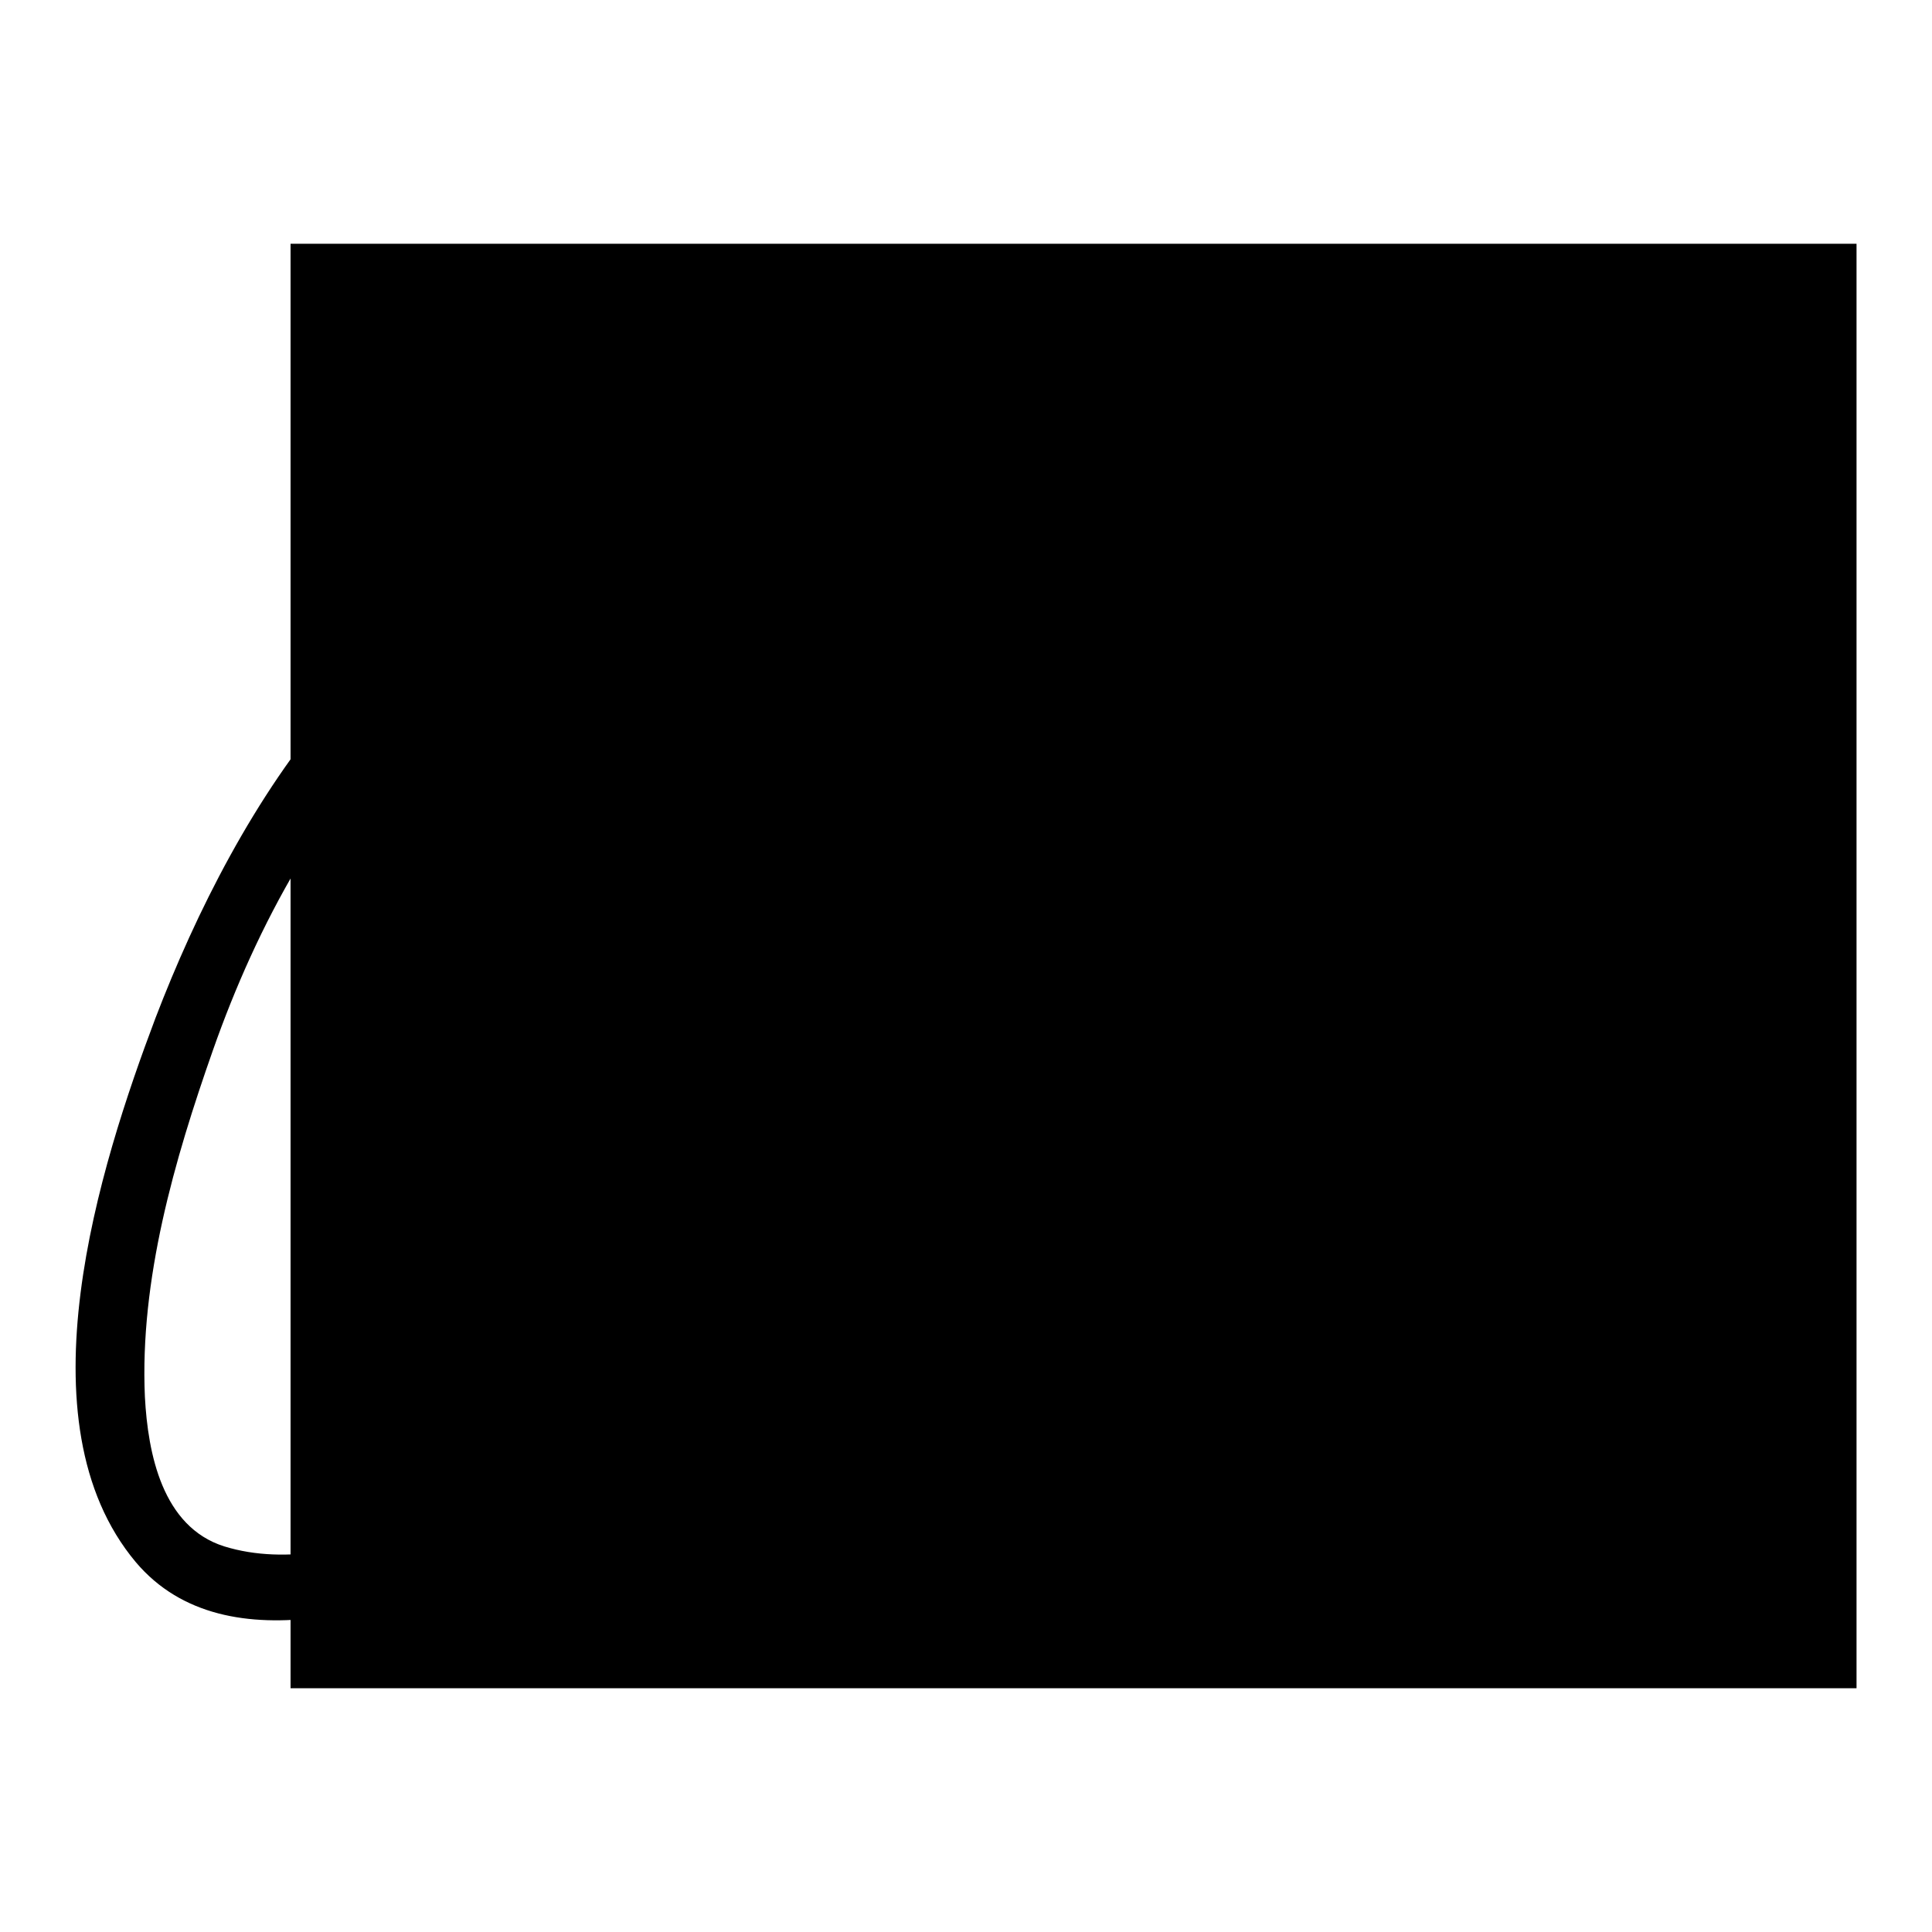
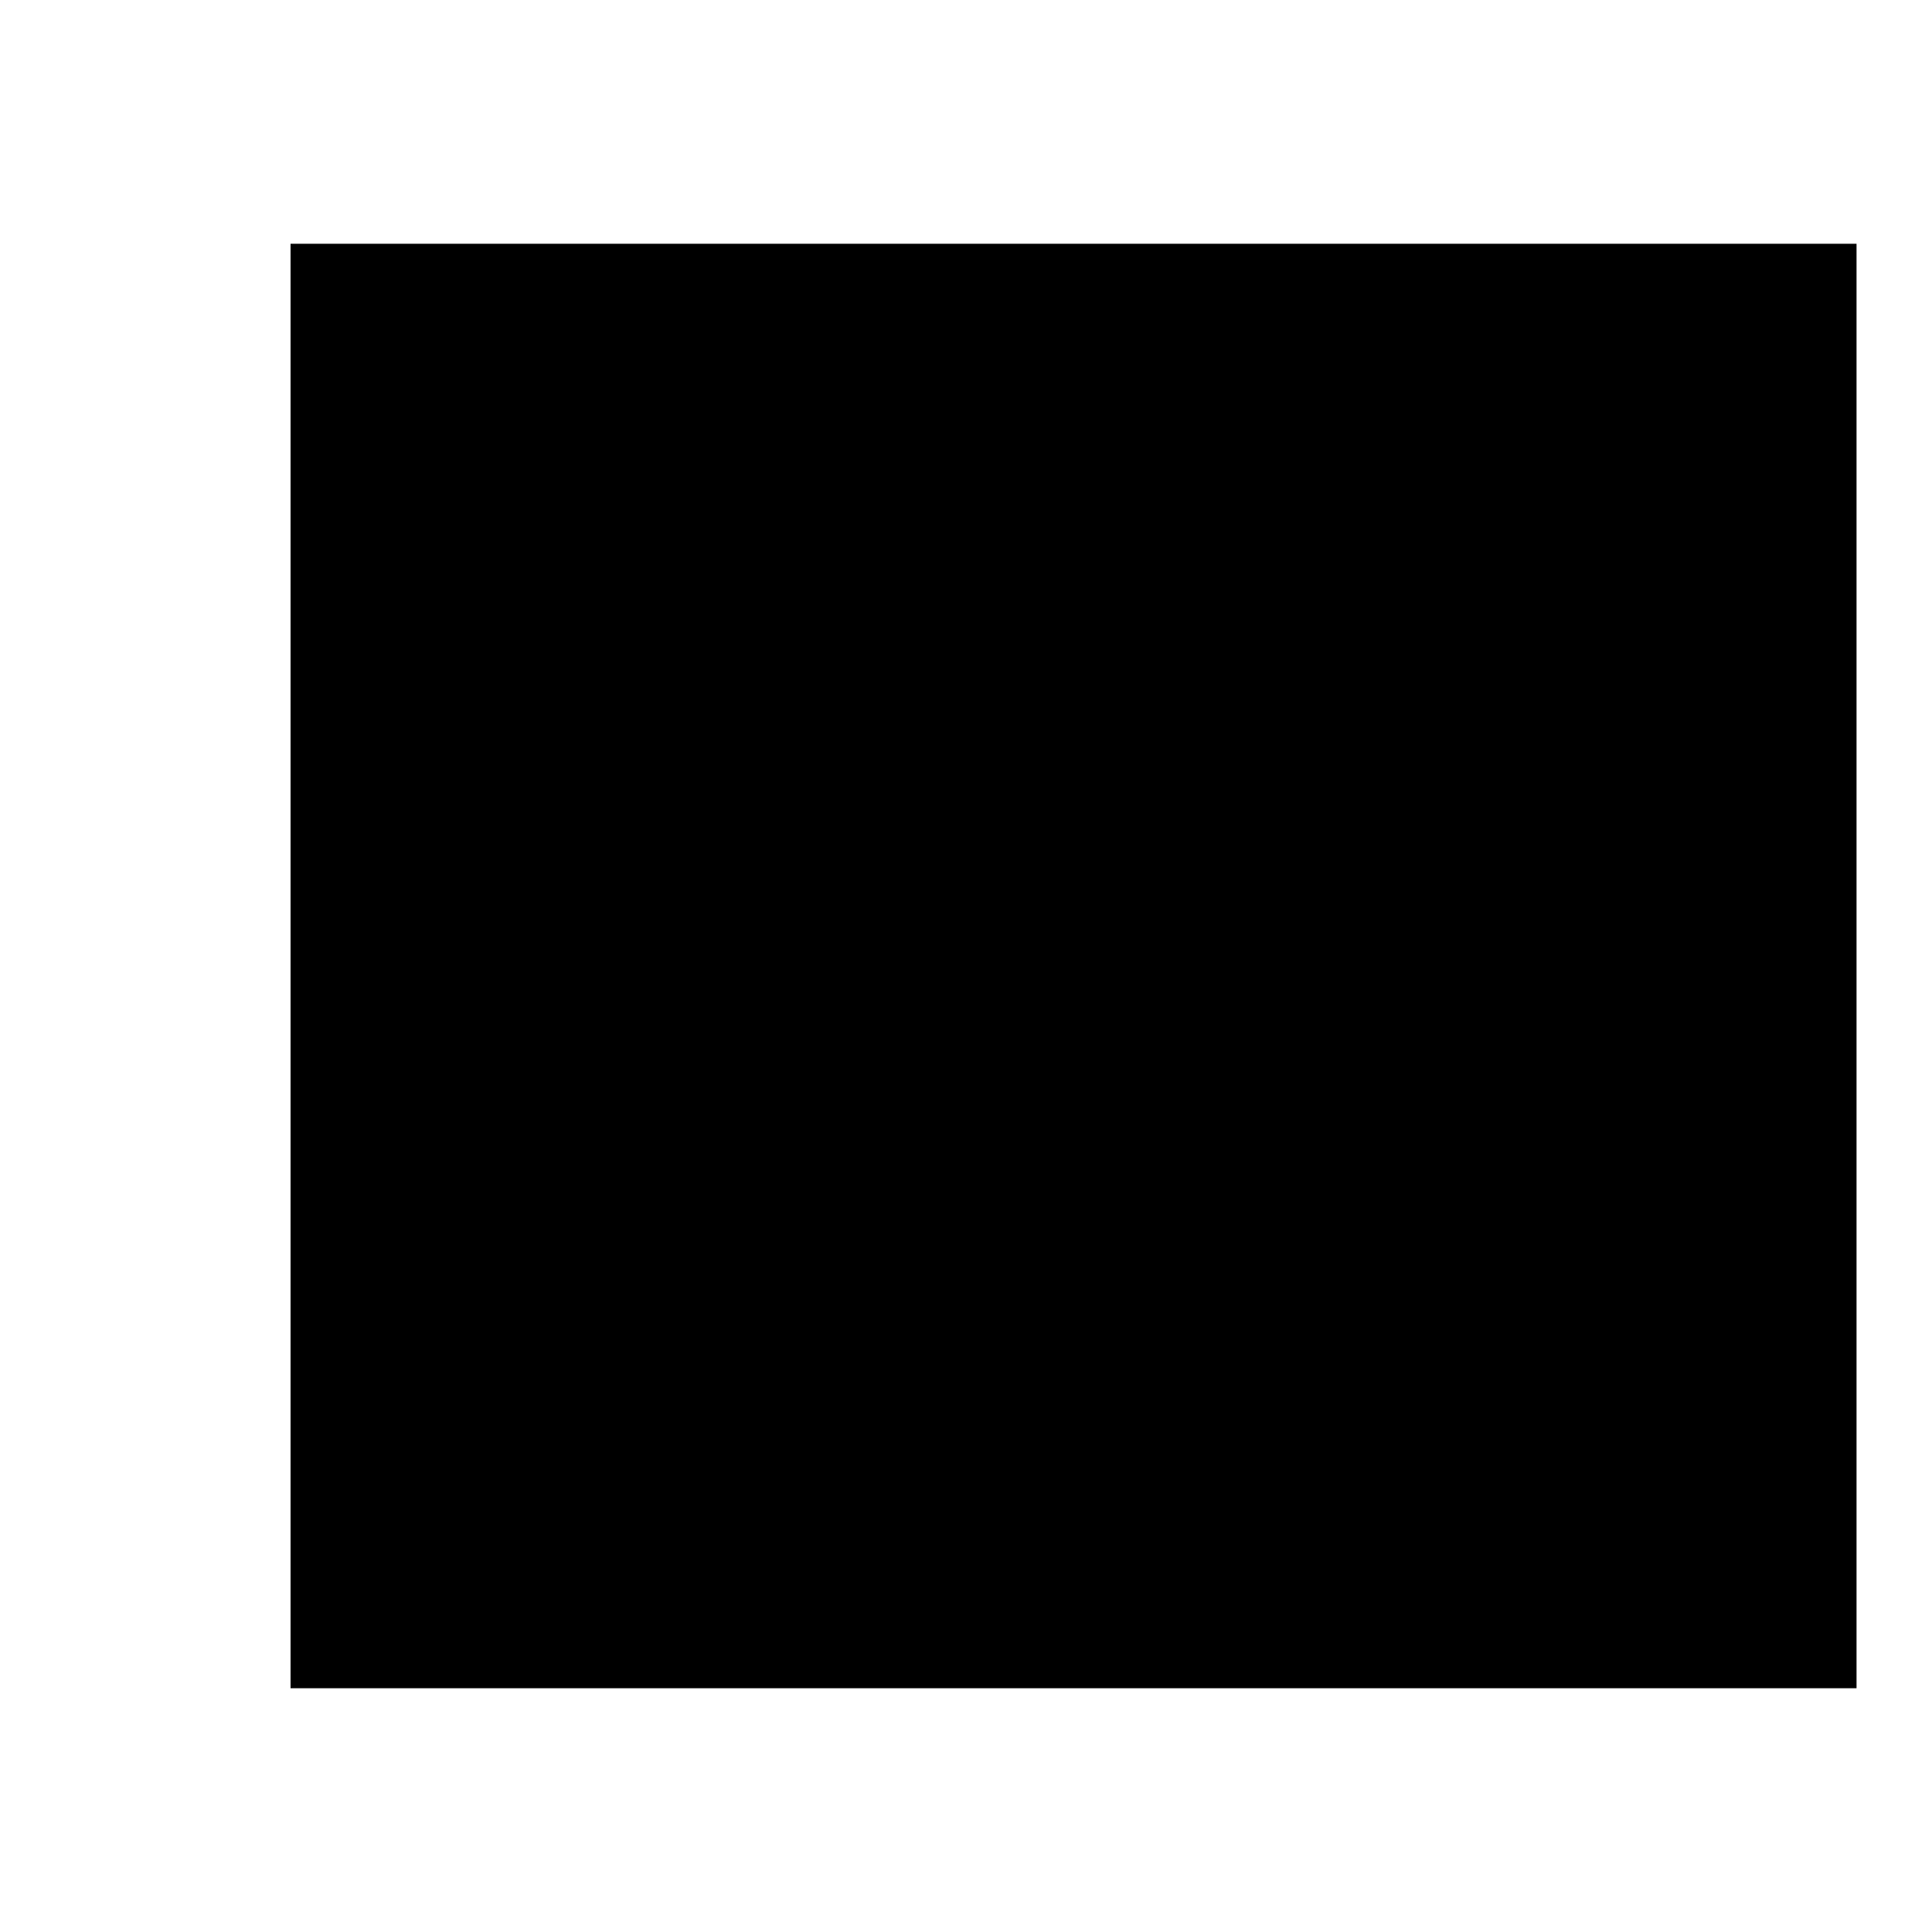
<svg xmlns="http://www.w3.org/2000/svg" version="1.1" x="0px" y="0px" viewBox="0 0 256 256" enable-background="new 0 0 256 256" xml:space="preserve">
  <g>
    <g>
      <path fill="#000000" d="M38.5,32.3H246v191.4H38.5V32.3z" />
-       <path fill="#000000" d="M94.9,131.3c5.5,0,5.5-8.6,0-8.6S89.4,131.3,94.9,131.3L94.9,131.3z" />
-       <path fill="#000000" d="M169.1,138.9c-19.7-31.2-41.3-69.1-83.8-67.4c-33.7,1.3-54,35.5-64.7,63.4C13.2,154.5,2.4,188.4,18,207c12.1,14.3,35.9,5.4,49.7-0.5c23.8-10.2,45.5-25.6,66.1-41.1c17-12.8,33.6-26.3,48.7-41.3c3.9-3.9-2.1-9.9-6-6c-16.1,16-34.1,30.5-52.4,44c-21,15.6-43.7,31.3-68.6,40.1c-8,2.8-17.4,5.3-25.8,2.7c-8.2-2.6-10.1-12.3-10.5-19.8c-0.7-15.5,3.9-31.4,9-45.9c5.9-16.8,14.8-33.1,27.8-45.5c17-16.2,39.3-16.5,59.5-6.2c21.8,11.3,33.6,36,46.2,55.8C164.7,147.9,172.1,143.6,169.1,138.9L169.1,138.9z" />
    </g>
  </g>
</svg>